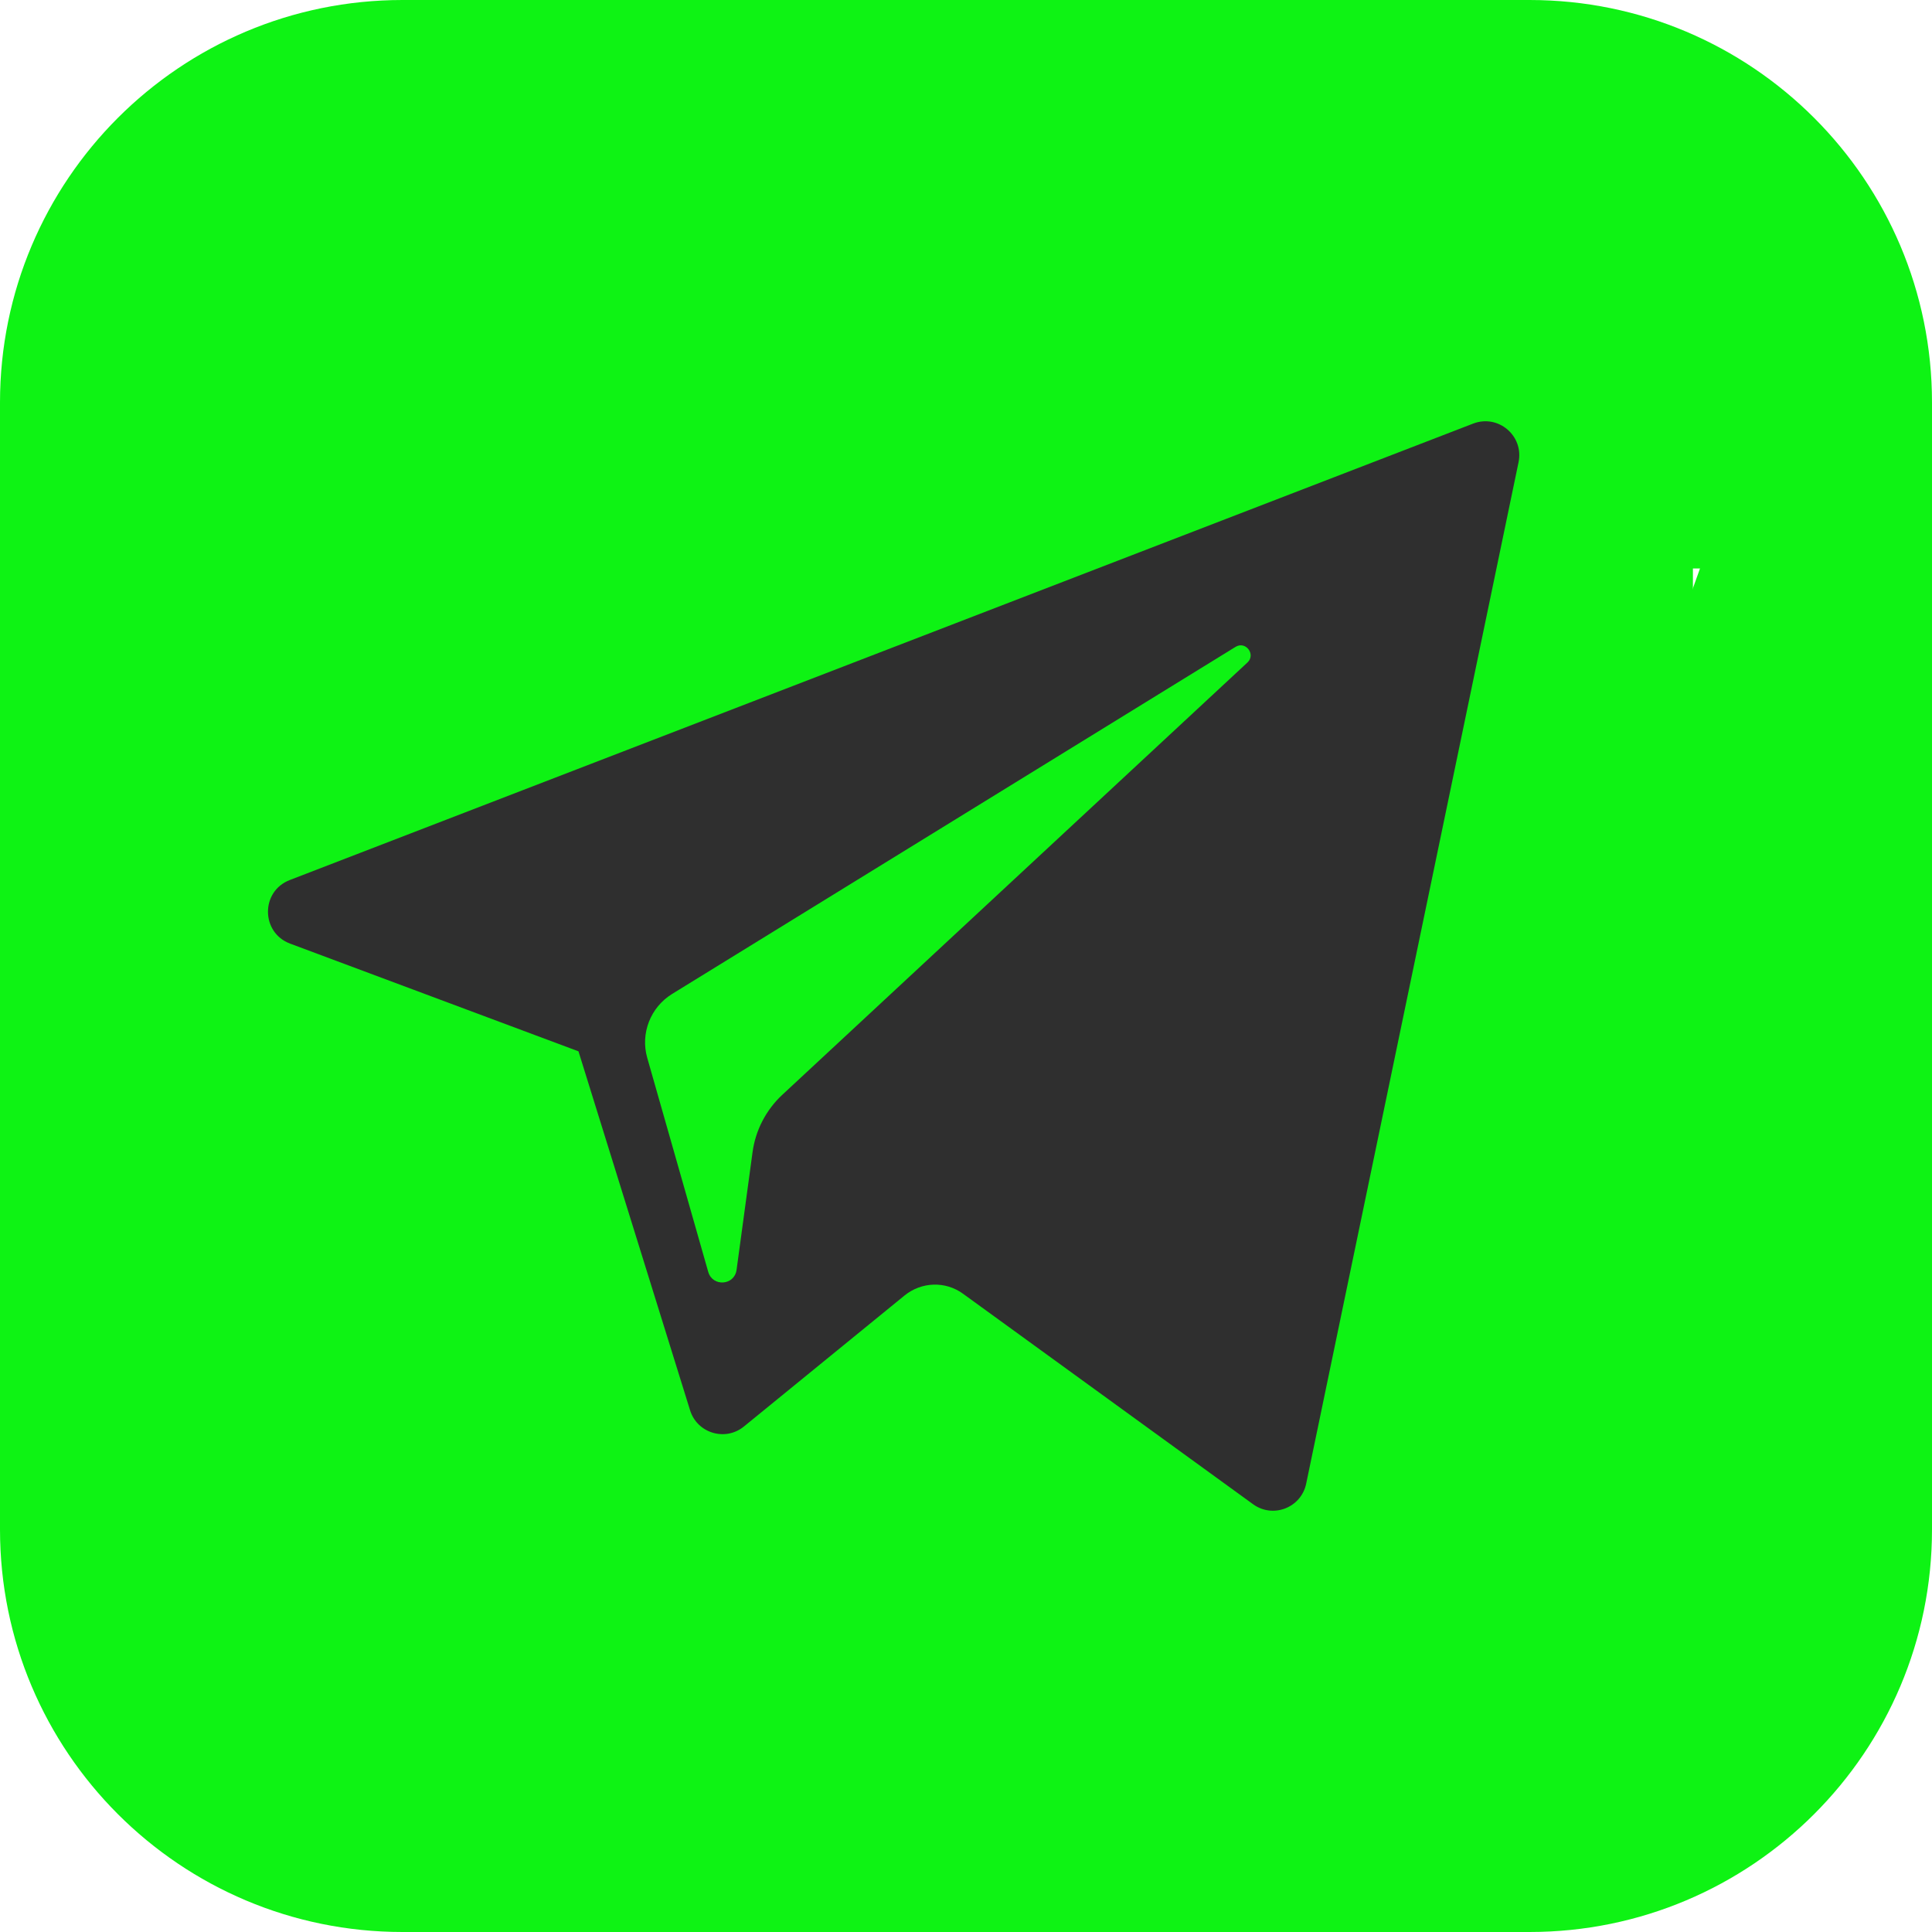
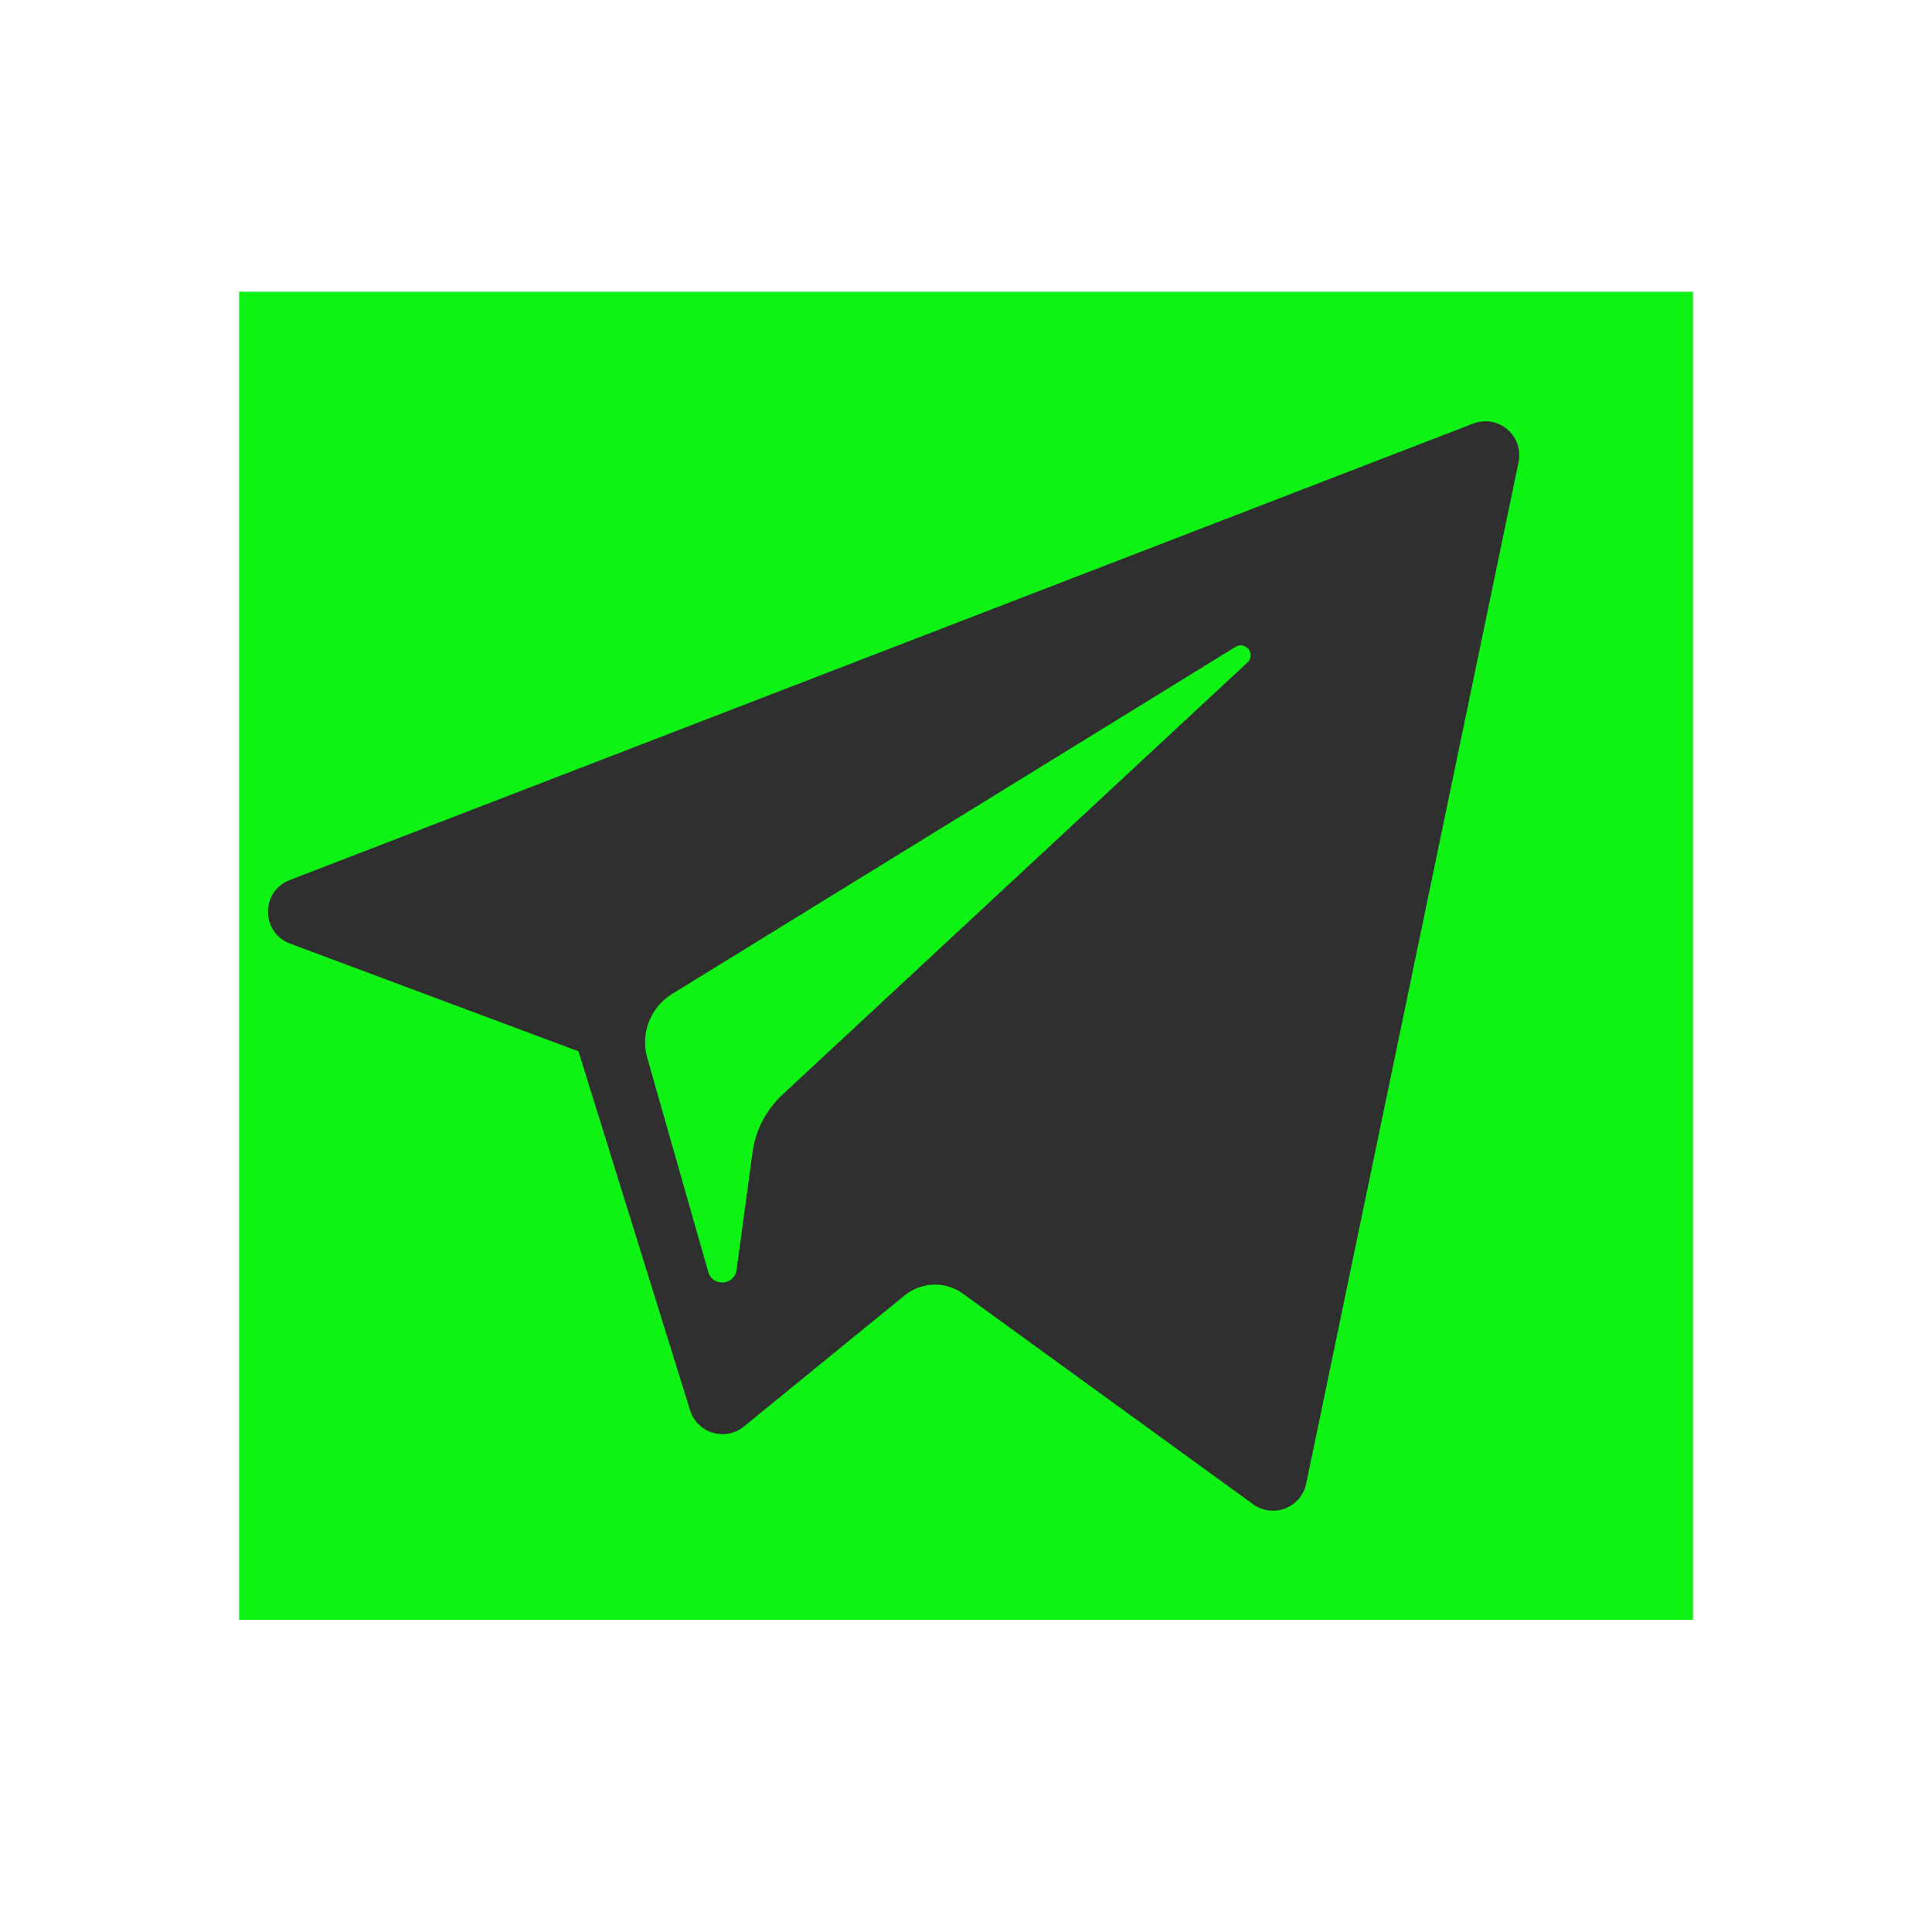
<svg xmlns="http://www.w3.org/2000/svg" width="12" height="12" viewBox="0 0 12 12" fill="none">
  <path d="M1.485 1.812H10.515V10.061H1.485V1.812Z" fill="#0EF314" />
-   <path fill-rule="evenodd" clip-rule="evenodd" d="M2.5 0C1.119 0 0 1.119 0 2.5V9.5C0 10.881 1.119 12 2.5 12H9.5C10.881 12 12 10.881 12 9.5V2.5C12 1.119 10.881 0 9.5 0H2.5ZM6.13 7.011L5.149 6.7C5.065 7.066 4.926 7.335 4.732 7.506C4.538 7.677 4.307 7.763 4.038 7.763C3.674 7.763 3.377 7.628 3.15 7.359C2.922 7.09 2.808 6.639 2.808 6.006C2.808 5.409 2.923 4.977 3.153 4.71C3.385 4.444 3.687 4.31 4.059 4.31C4.328 4.31 4.555 4.386 4.742 4.536C4.931 4.686 5.056 4.892 5.115 5.151L6.116 4.912C6.002 4.511 5.832 4.203 5.604 3.989C5.221 3.627 4.723 3.446 4.11 3.446C3.408 3.446 2.842 3.677 2.411 4.14C1.981 4.6 1.765 5.247 1.765 6.081C1.765 6.869 1.979 7.491 2.408 7.947C2.836 8.401 3.383 8.627 4.048 8.627C4.586 8.627 5.029 8.495 5.378 8.231C5.729 7.964 5.98 7.558 6.13 7.011ZM5.894 3.531L7.685 8.542H8.765L10.559 3.531H9.486L8.259 7.24L6.991 3.531H5.894Z" fill="#0EF314" />
  <path d="M1.802 5.861L3.593 6.53L4.286 8.759C4.33 8.902 4.505 8.955 4.621 8.86L5.619 8.046C5.724 7.961 5.873 7.956 5.982 8.036L7.783 9.343C7.907 9.433 8.082 9.365 8.113 9.215L9.432 2.871C9.466 2.707 9.306 2.571 9.15 2.631L1.8 5.466C1.618 5.536 1.62 5.793 1.802 5.861ZM4.174 6.174L7.674 4.018C7.737 3.979 7.802 4.065 7.748 4.115L4.859 6.8C4.758 6.894 4.692 7.021 4.674 7.158L4.575 7.887C4.562 7.985 4.426 7.994 4.399 7.9L4.02 6.57C3.977 6.419 4.04 6.257 4.174 6.174Z" fill="#2F2F2F" />
</svg>